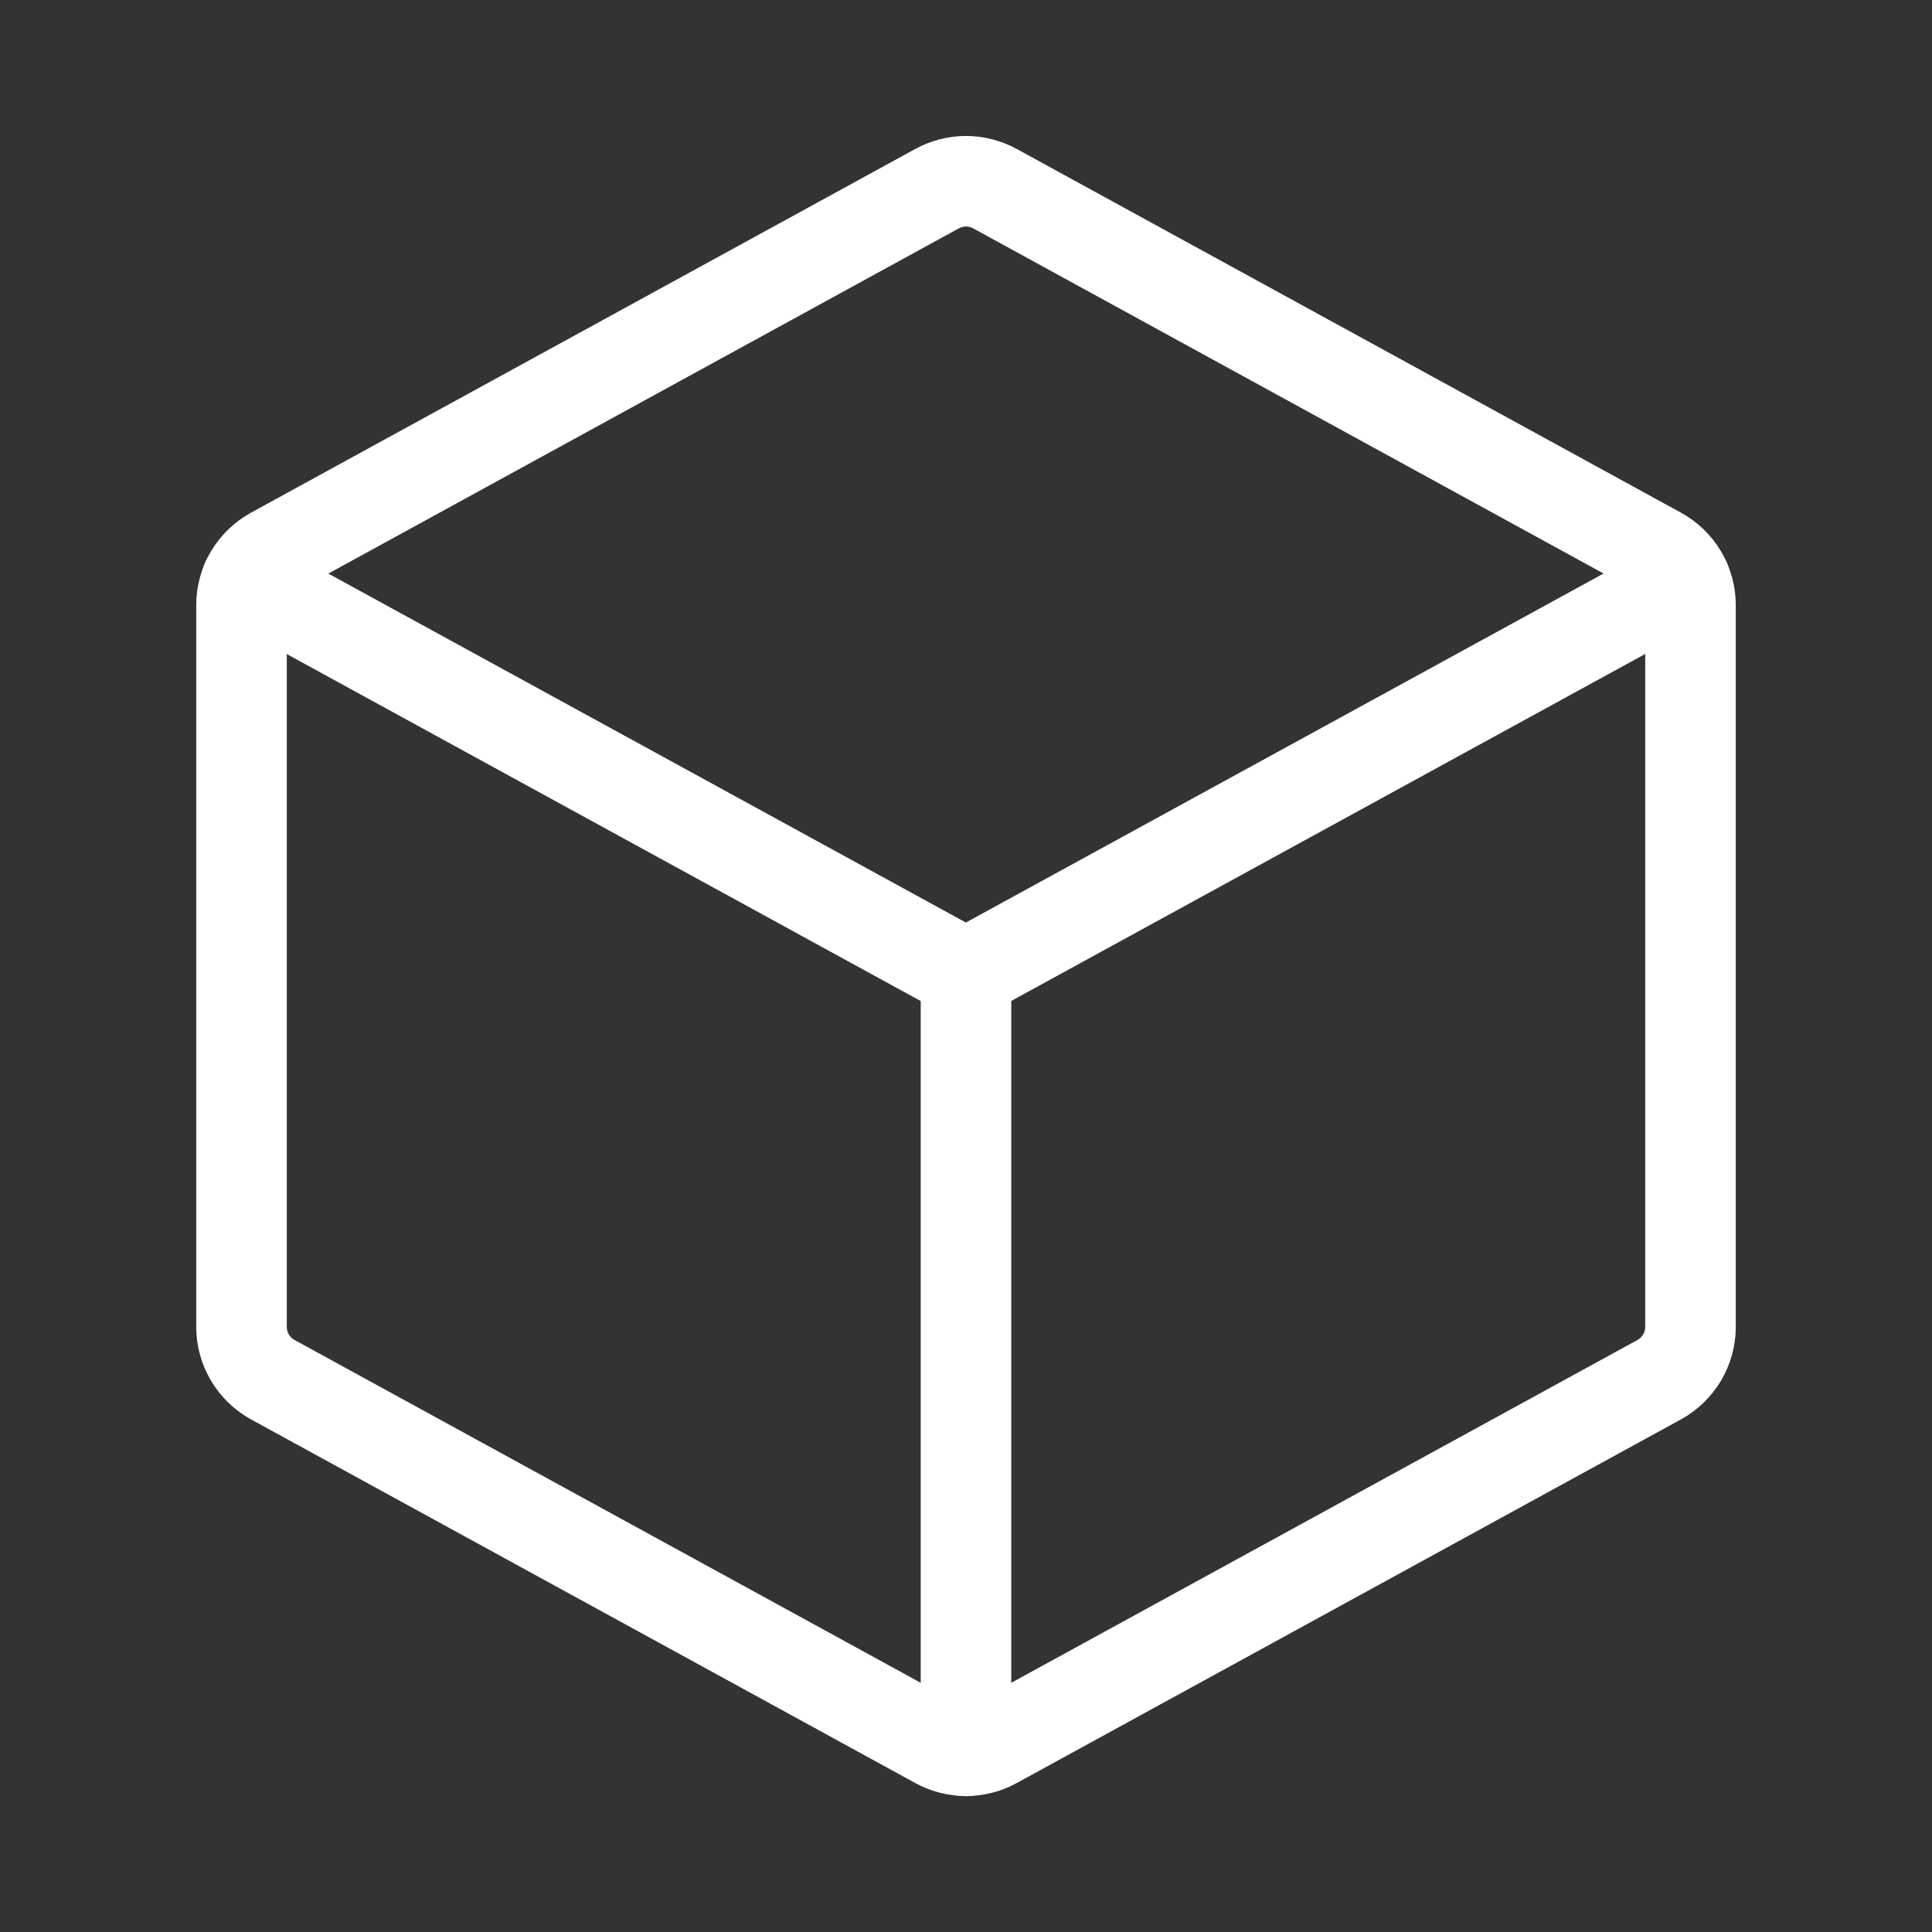
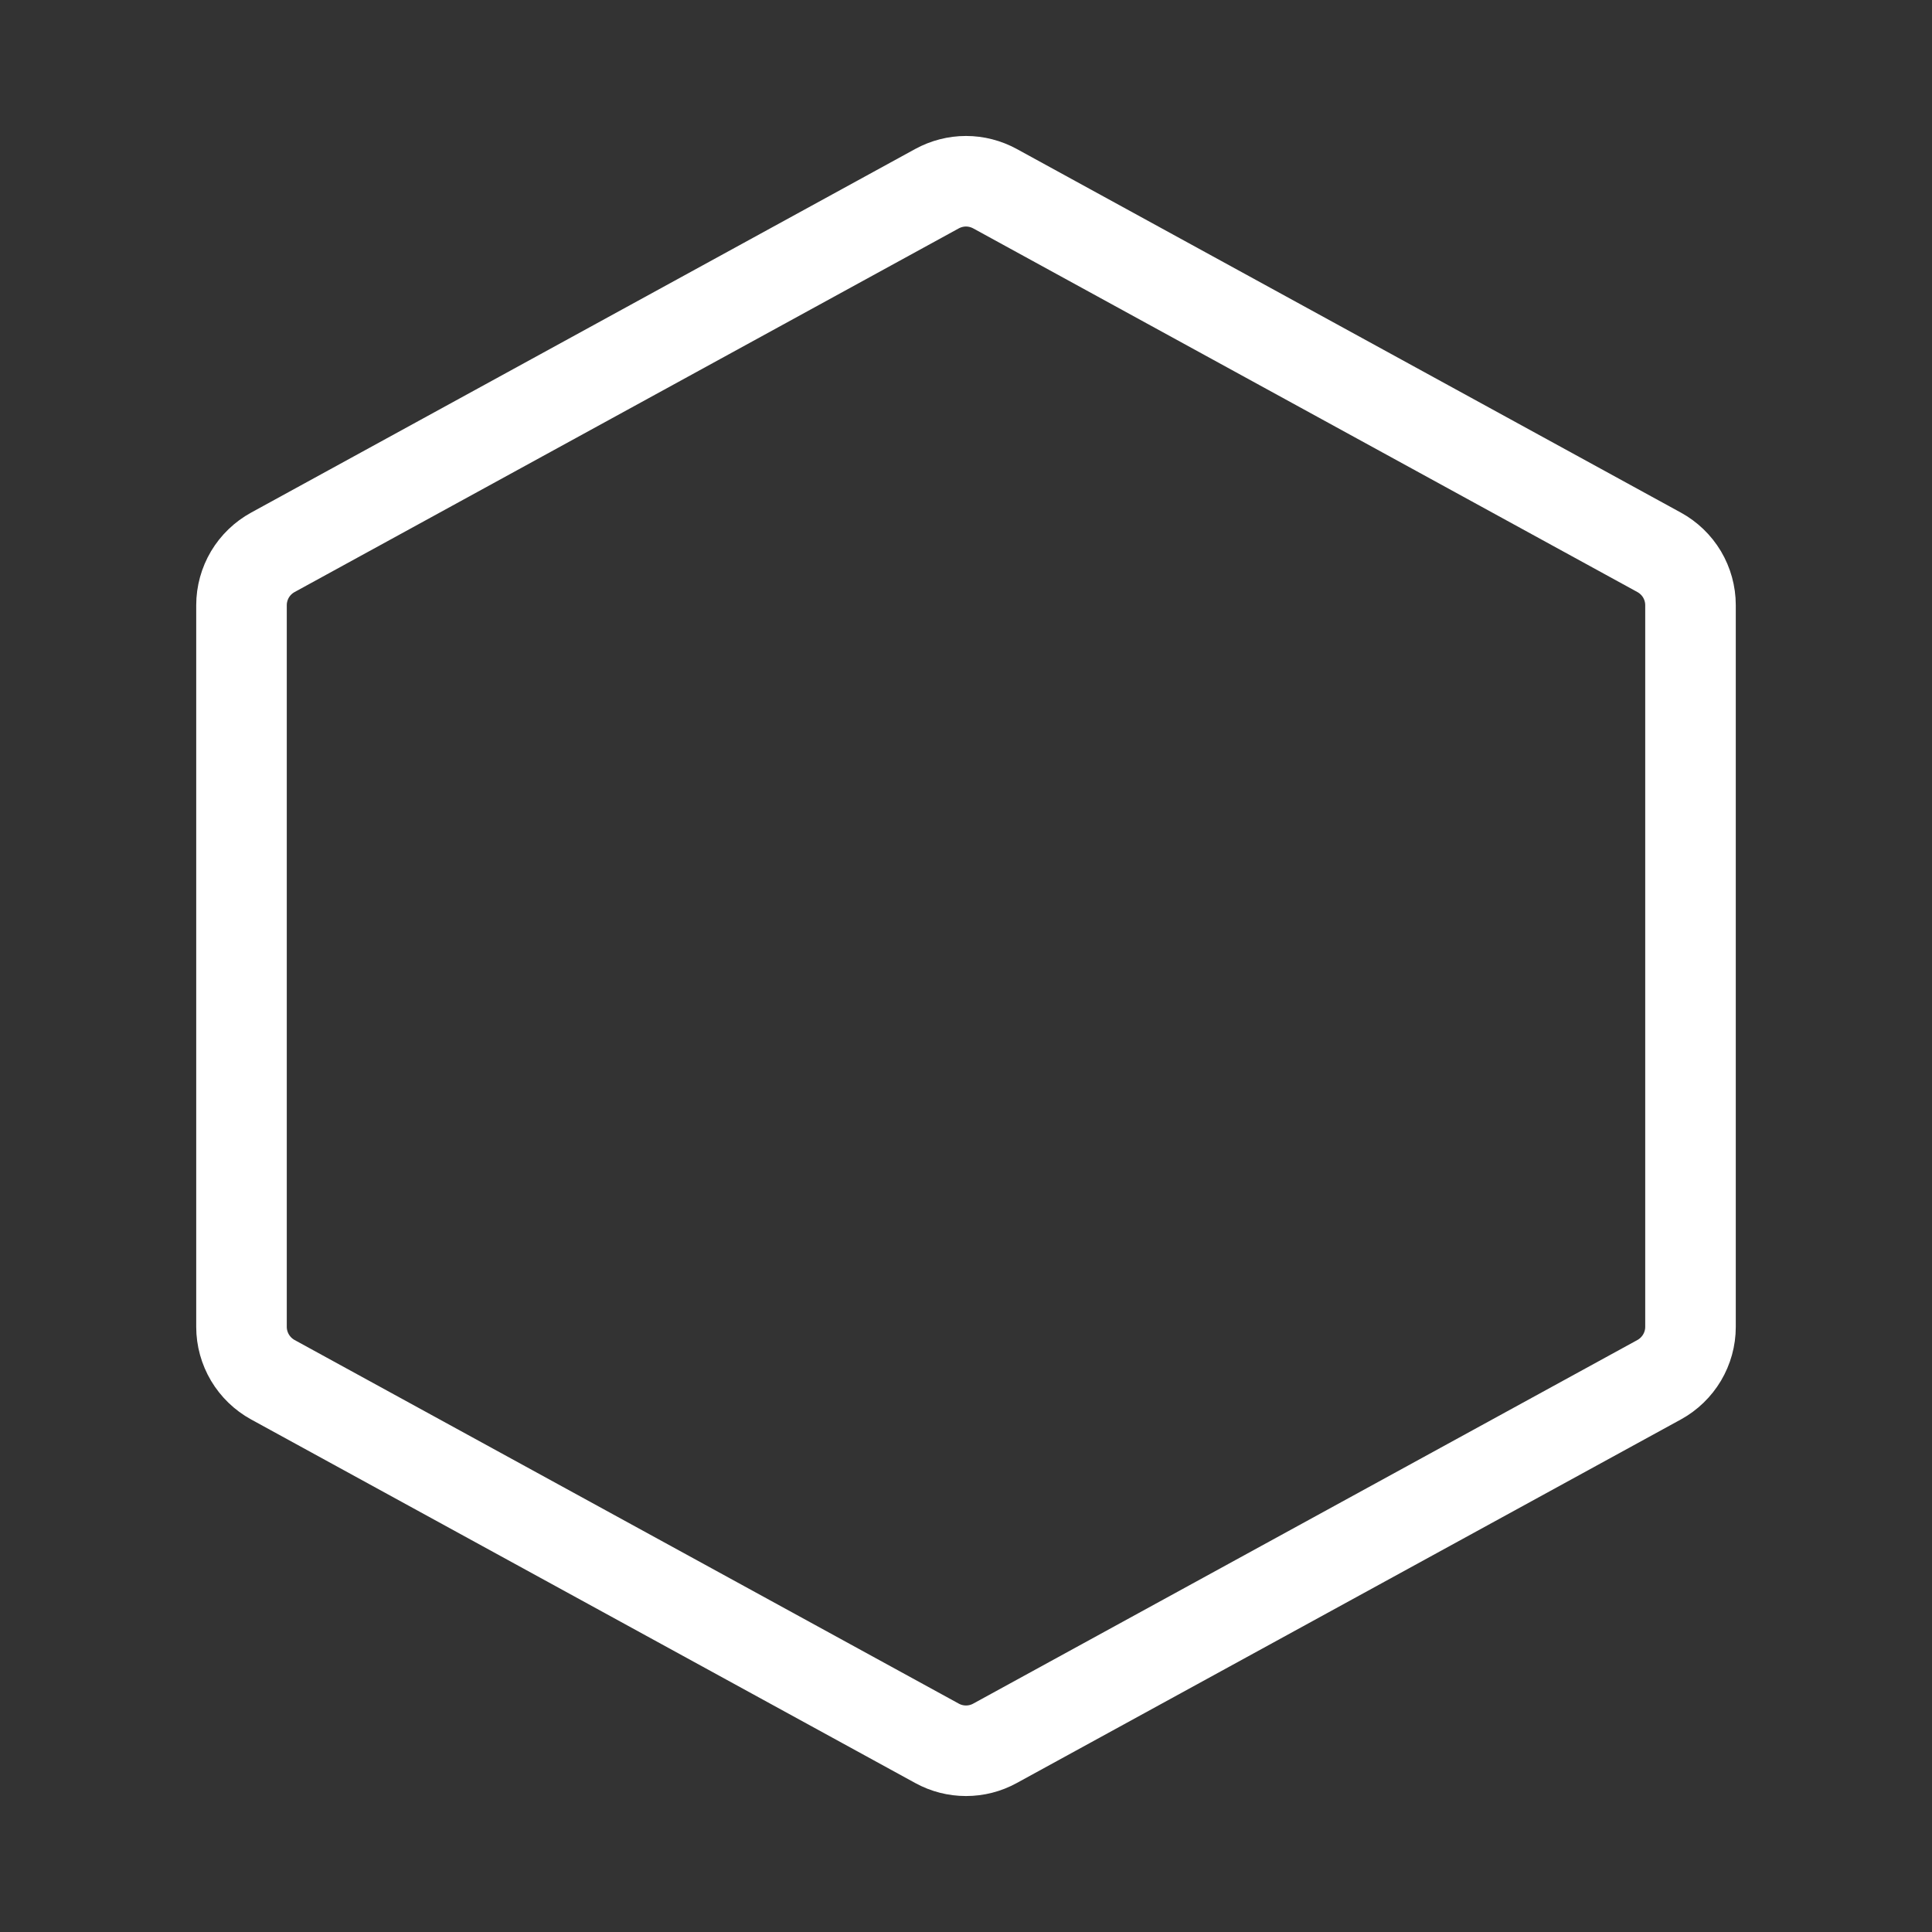
<svg xmlns="http://www.w3.org/2000/svg" width="32" height="32" viewBox="0 0 32 32" fill="none">
  <rect x="0" y="0" width="32" height="32" fill="#333333" stroke="none" />
-   <path d="M4.086 9.615L15.998 16.135L27.911 9.615" stroke="white" stroke-width="1.5" stroke-linecap="round" stroke-linejoin="round" />
  <path d="M16.48 3.125L27.48 9.148C27.637 9.234 27.768 9.36 27.86 9.514C27.951 9.668 28 9.844 28 10.023V21.978C28 22.157 27.951 22.332 27.86 22.486C27.768 22.64 27.637 22.767 27.48 22.853L16.48 28.875C16.333 28.956 16.168 28.998 16 28.998C15.832 28.998 15.667 28.956 15.52 28.875L4.52 22.853C4.363 22.767 4.232 22.64 4.14 22.486C4.049 22.332 4 22.157 4 21.978V10.023C4 9.844 4.049 9.668 4.14 9.514C4.232 9.36 4.363 9.234 4.52 9.148L15.52 3.125C15.667 3.045 15.832 3.002 16 3.002C16.168 3.002 16.333 3.045 16.48 3.125Z" stroke="white" stroke-width="1.5" stroke-linecap="round" stroke-linejoin="round" />
-   <path d="M16 16.136V29" stroke="white" stroke-width="1.5" stroke-linecap="round" stroke-linejoin="round" />
</svg>